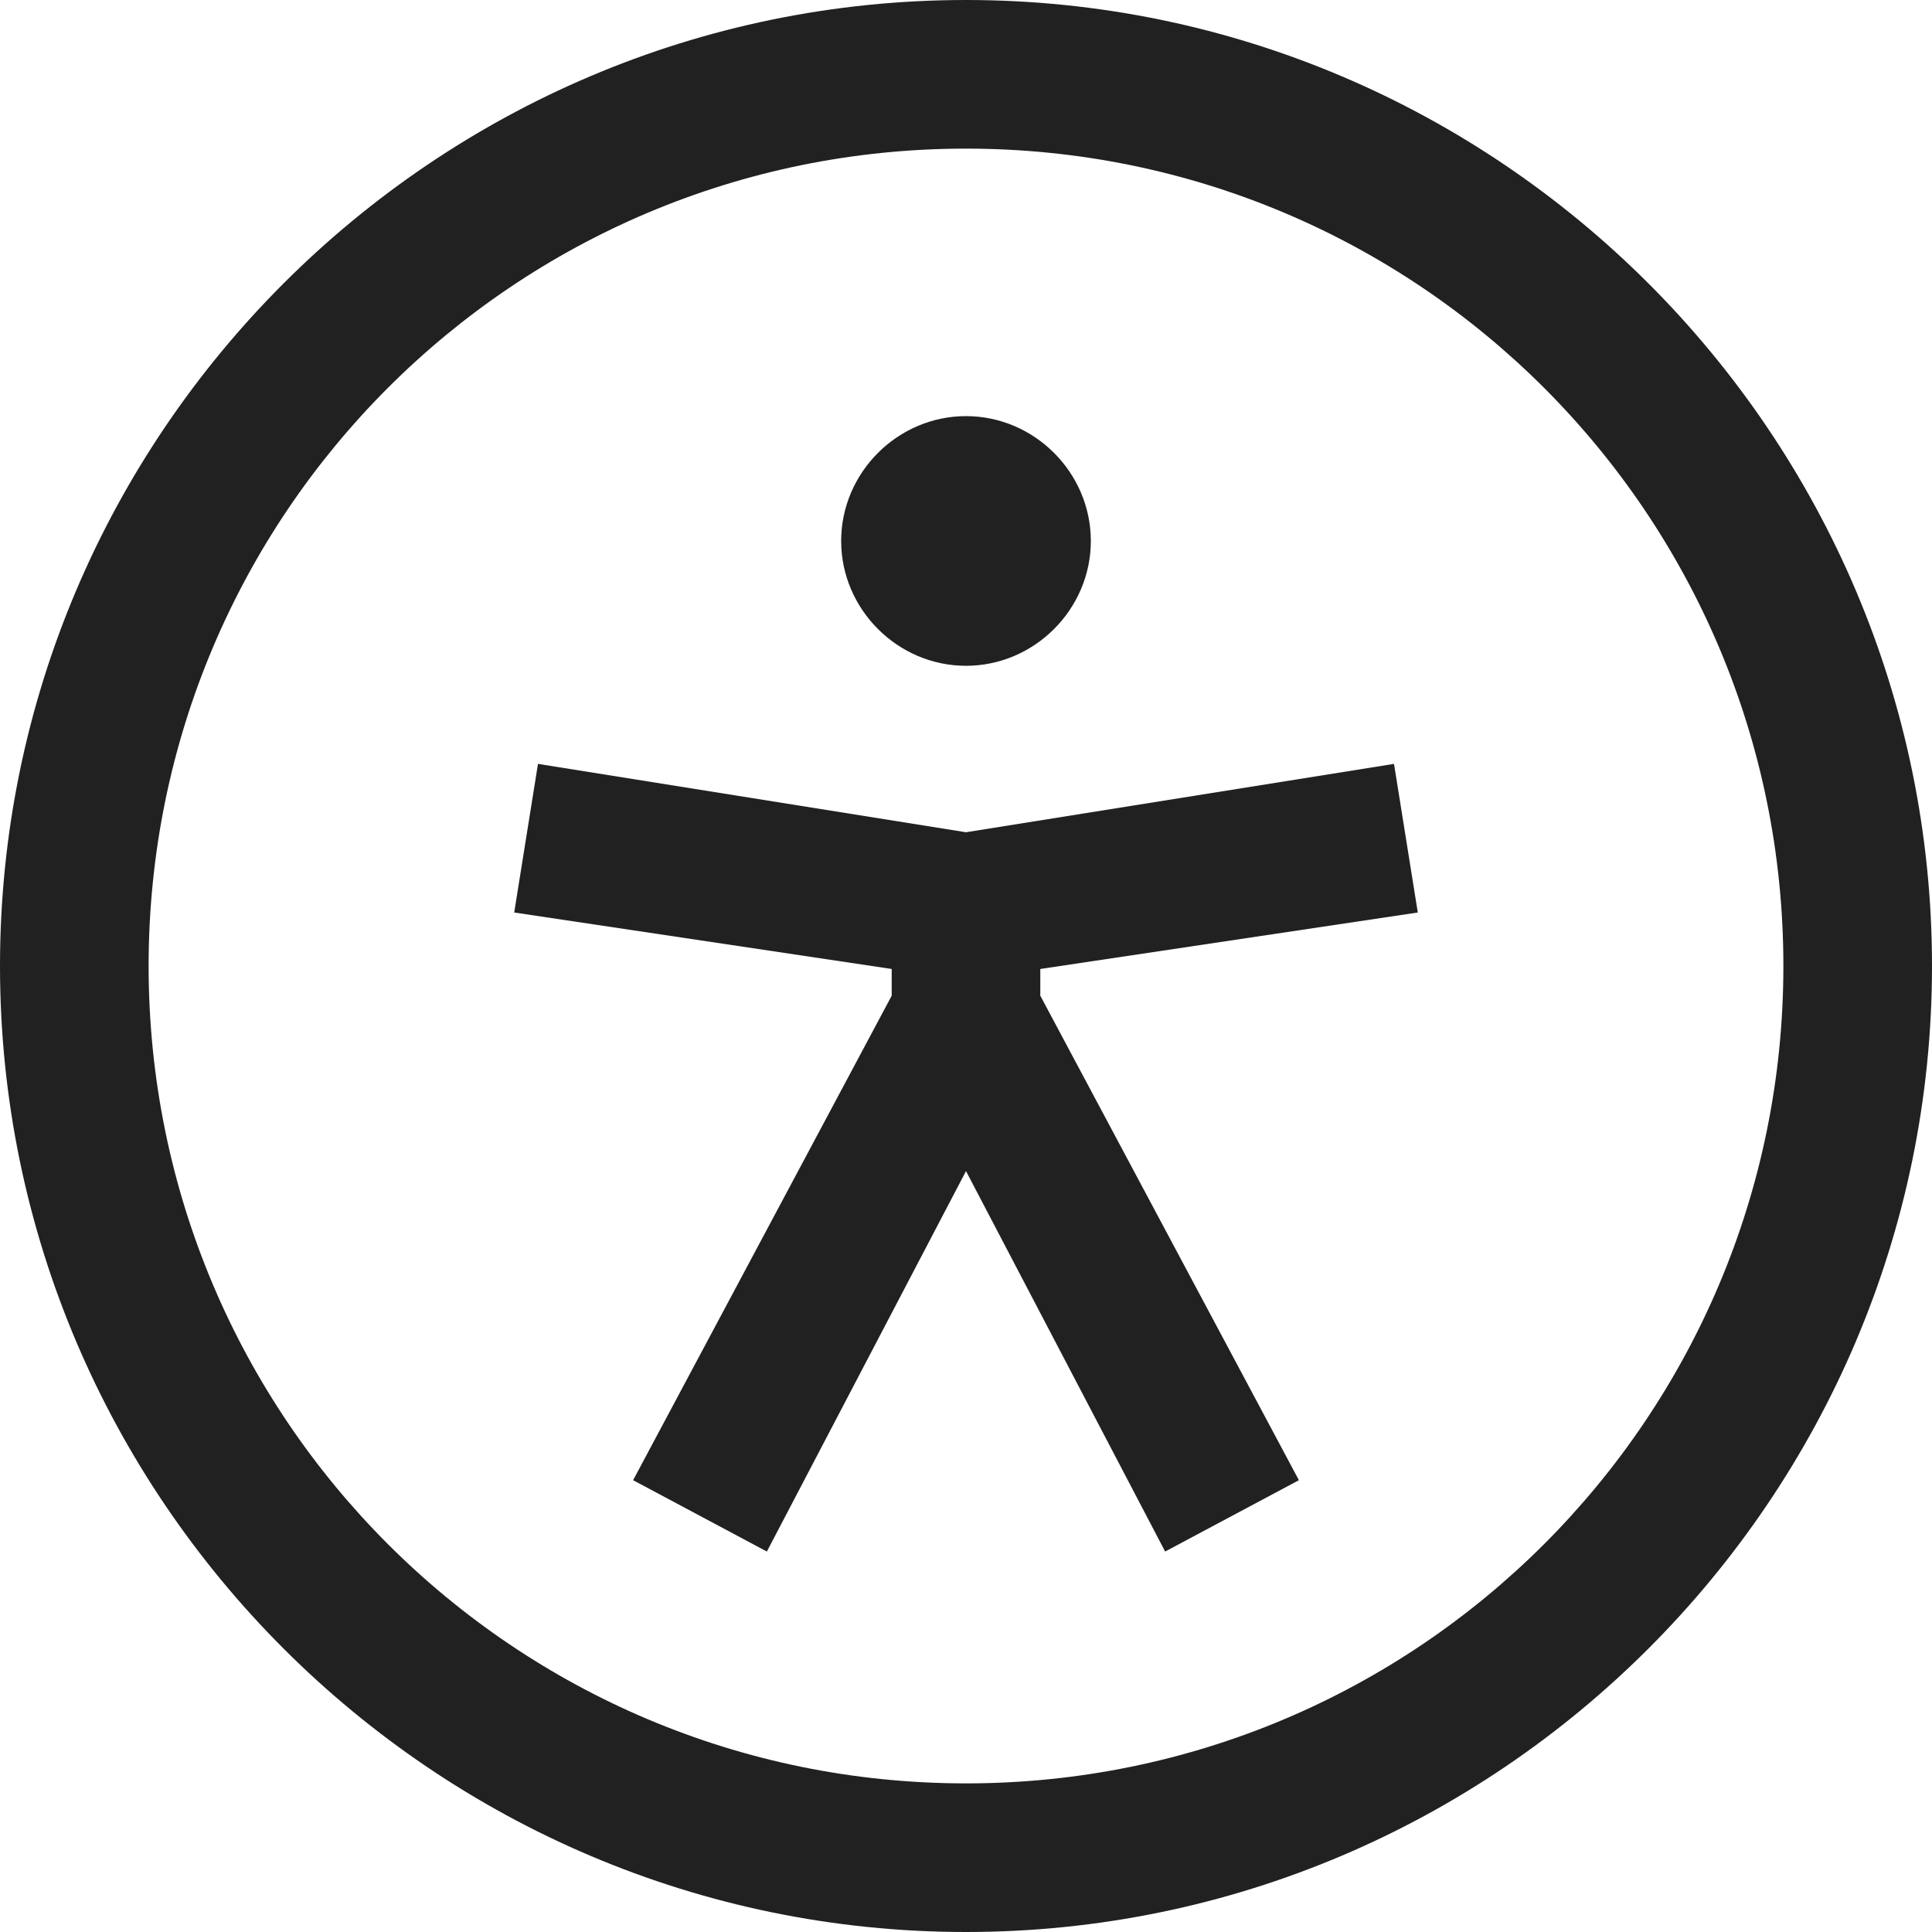
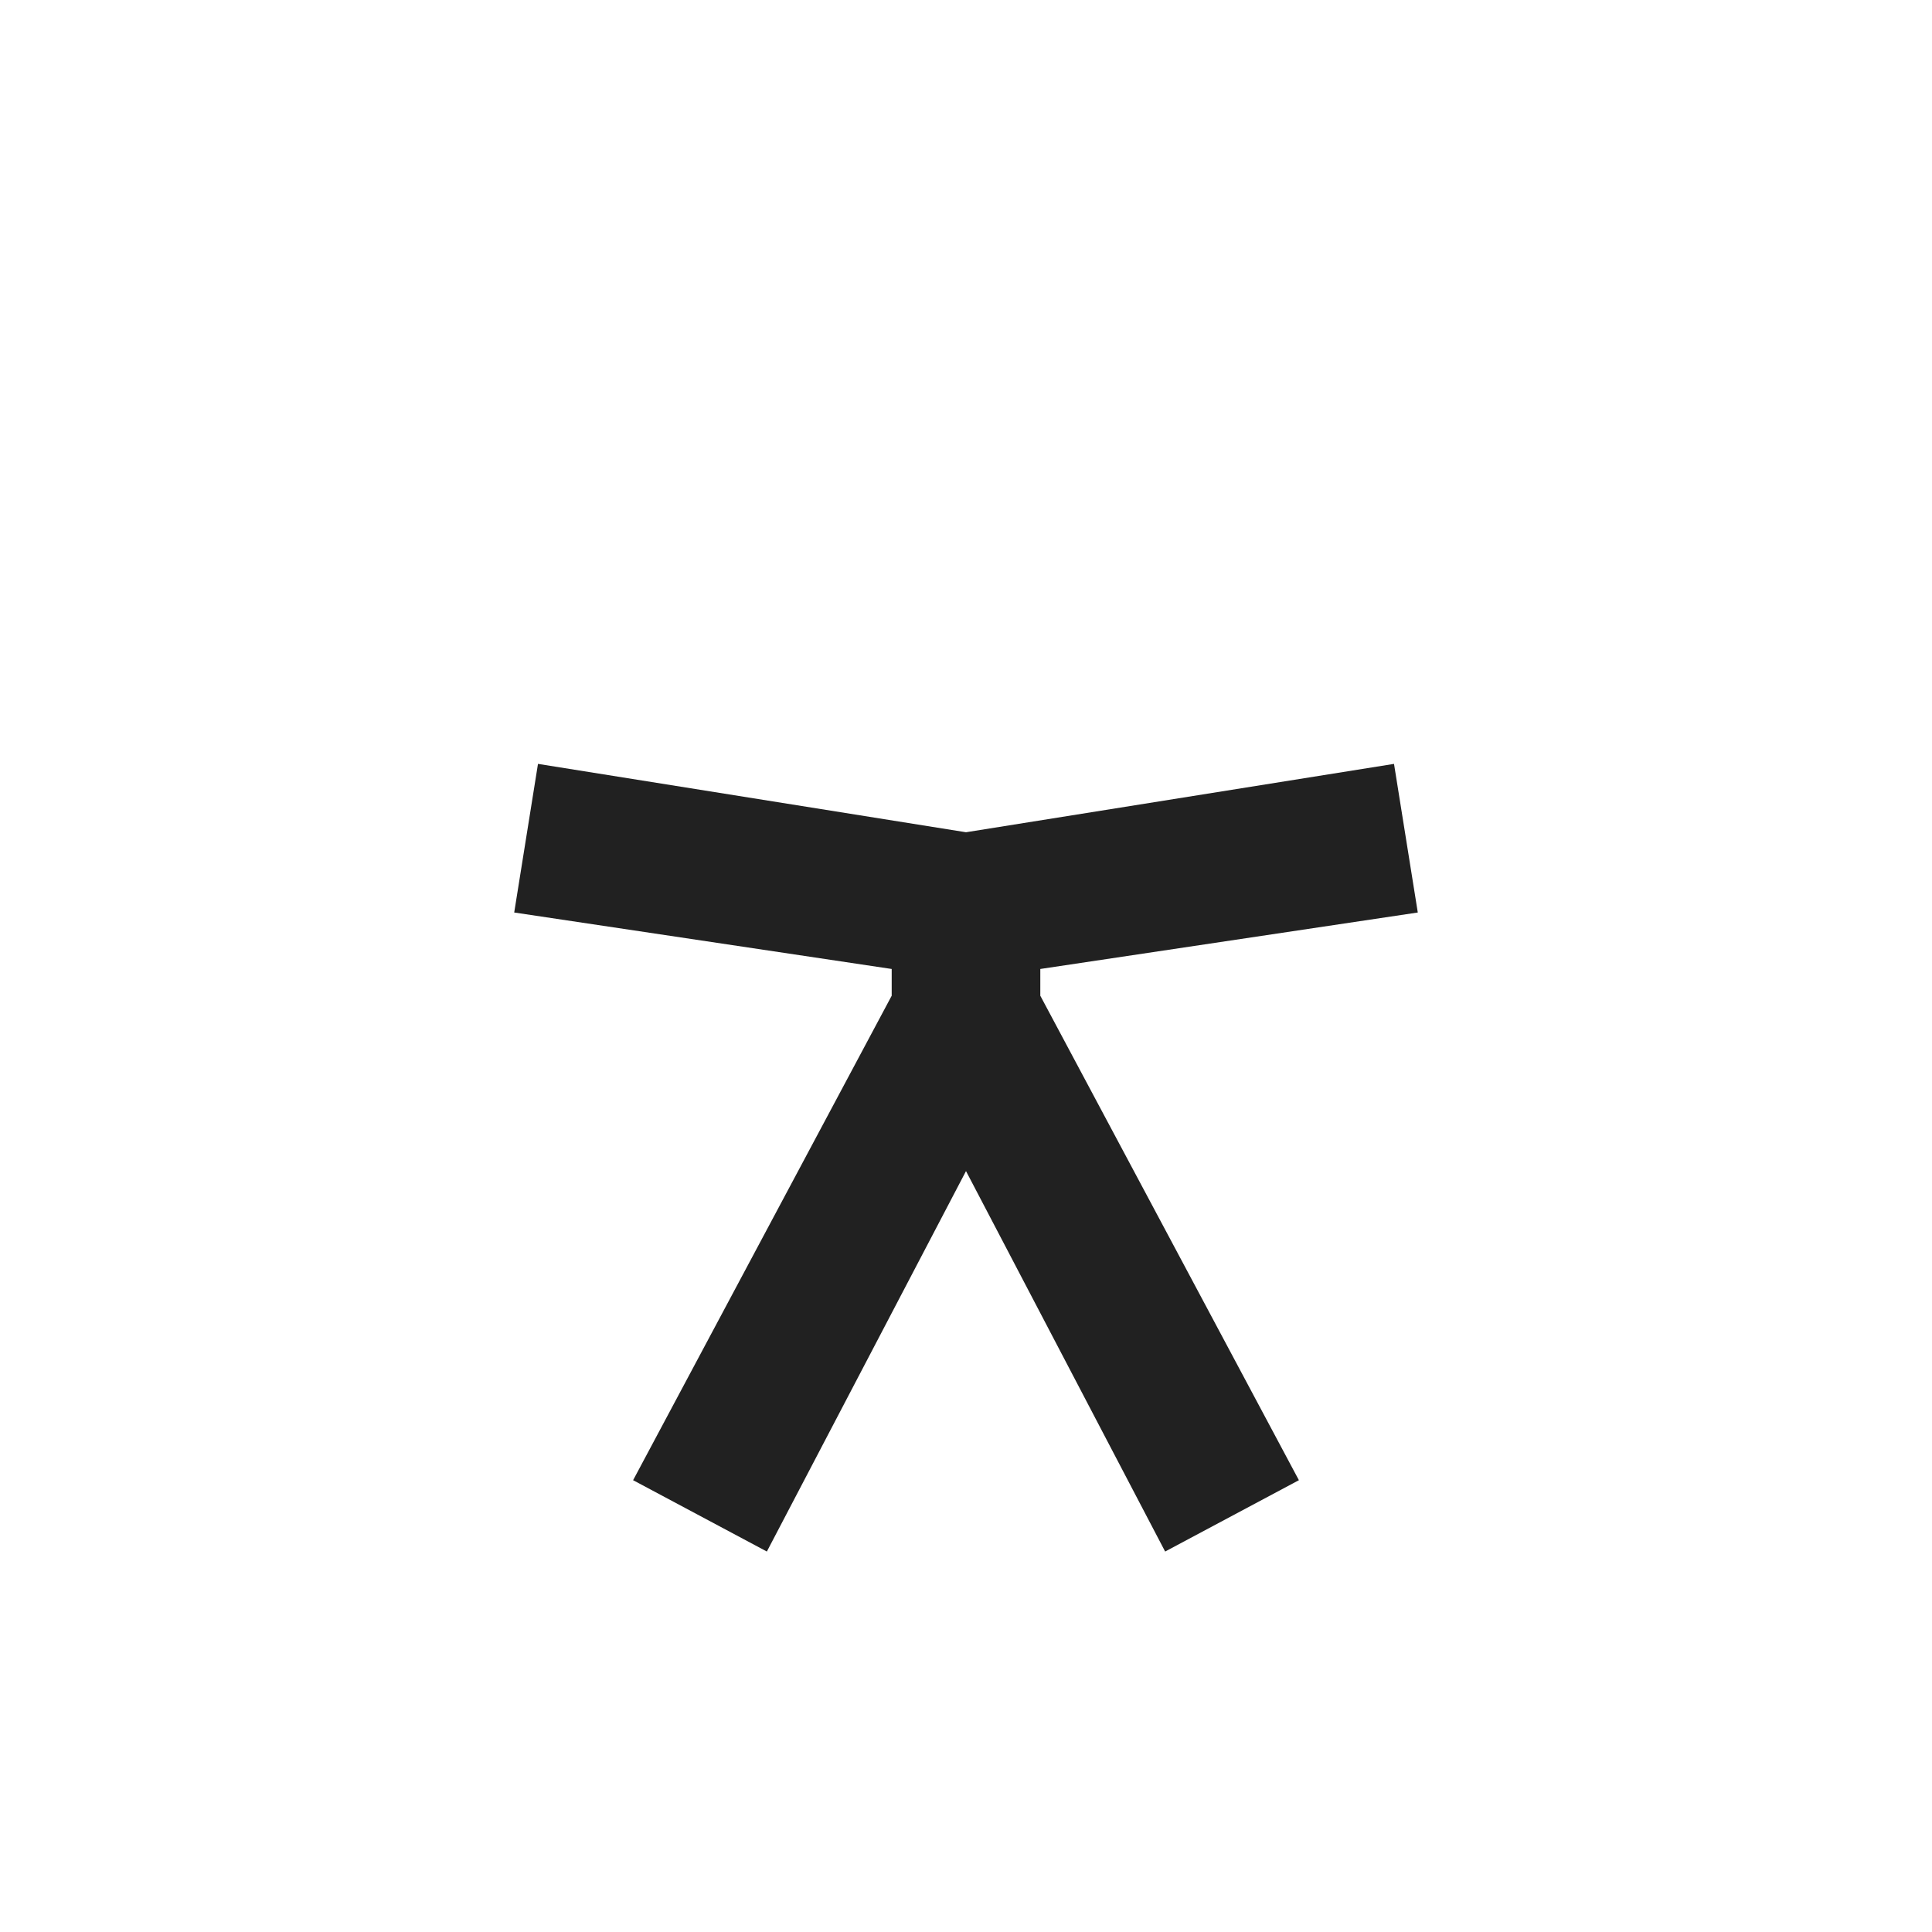
<svg xmlns="http://www.w3.org/2000/svg" id="Layer_2" viewBox="0 0 6.5 6.5">
  <defs>
    <style>.cls-1{fill:#212121;stroke-width:0px;}</style>
  </defs>
  <g id="Layer_1-2">
-     <path class="cls-1" d="M3.25,0C1.46,0,0,1.46,0,3.25s1.46,3.25,3.25,3.25,3.25-1.46,3.25-3.25S5.04,0,3.25,0ZM3.25,6c-1.52,0-2.75-1.23-2.75-2.75S1.73.5,3.25.5s2.75,1.23,2.75,2.75-1.23,2.75-2.75,2.75Z" />
-     <path class="cls-1" d="M3.25,2.24c.23,0,.42-.19.42-.42s-.19-.42-.42-.42-.42.19-.42.42.19.42.42.42Z" />
    <polygon class="cls-1" points="4.77 3.07 4.69 2.57 3.25 2.8 1.81 2.57 1.73 3.07 3 3.26 3 3.35 2.13 4.98 2.58 5.22 3.25 3.94 3.92 5.22 4.37 4.98 3.5 3.35 3.5 3.26 4.77 3.07" />
  </g>
</svg>